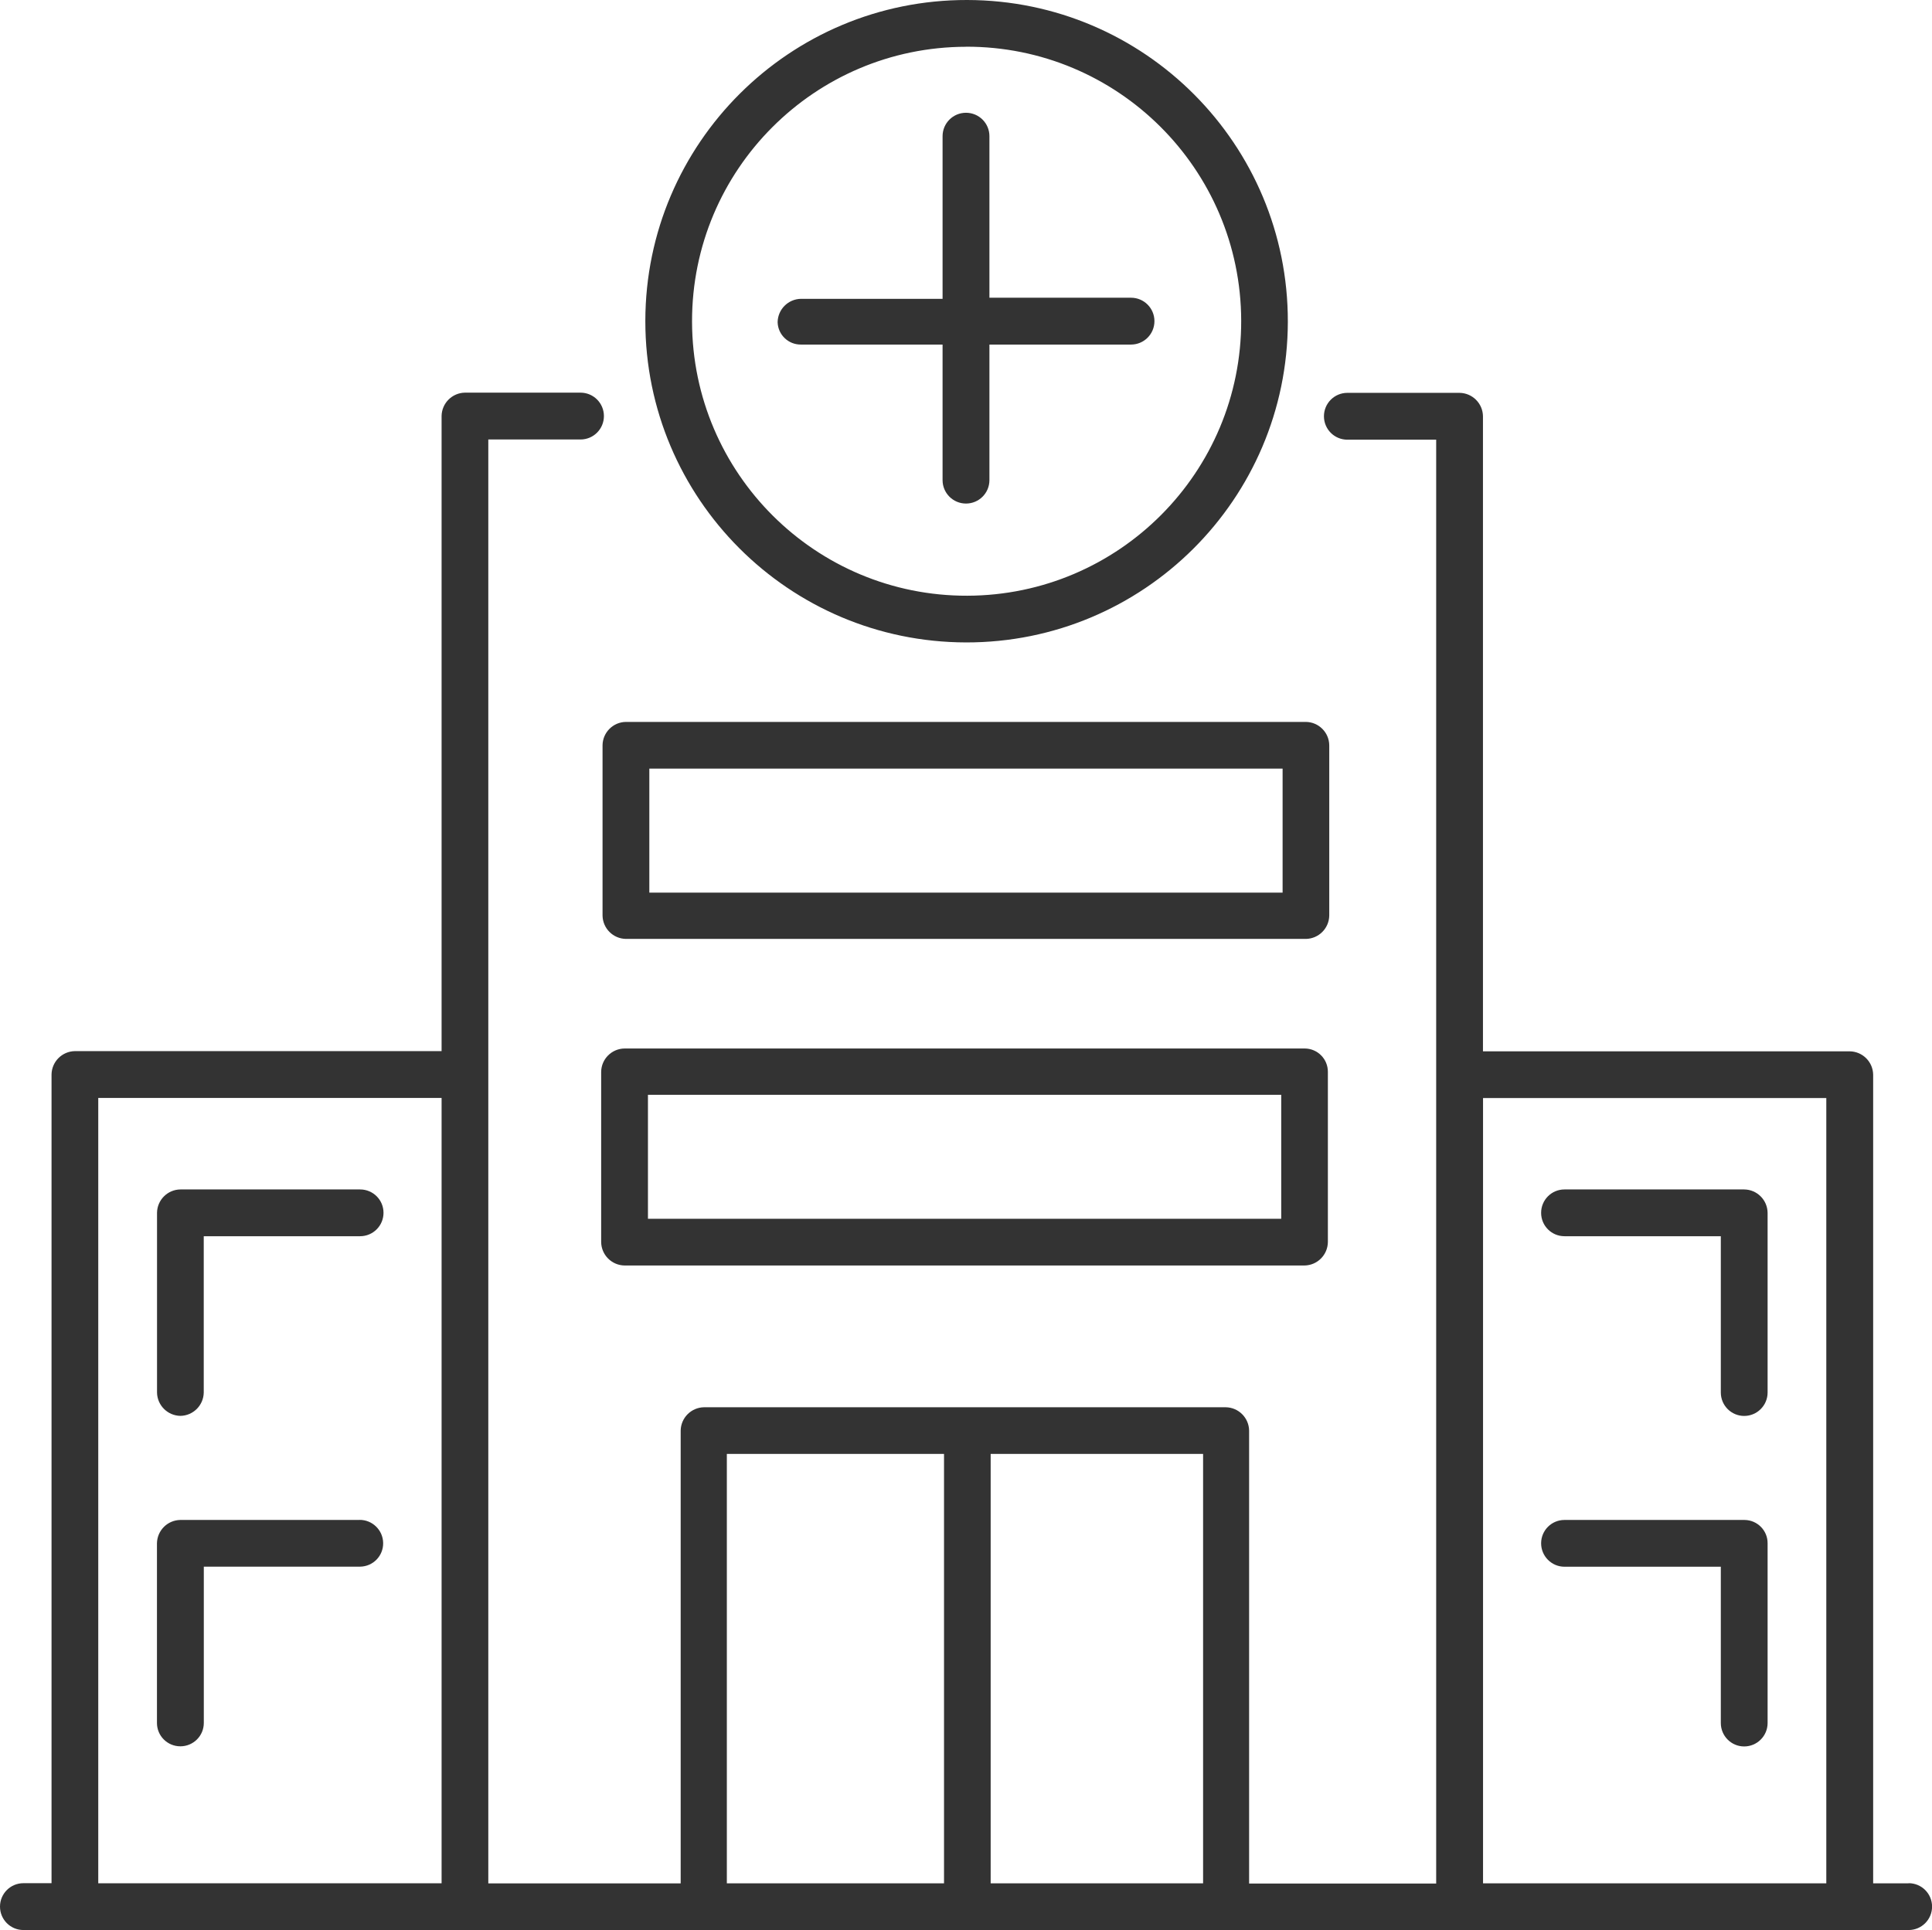
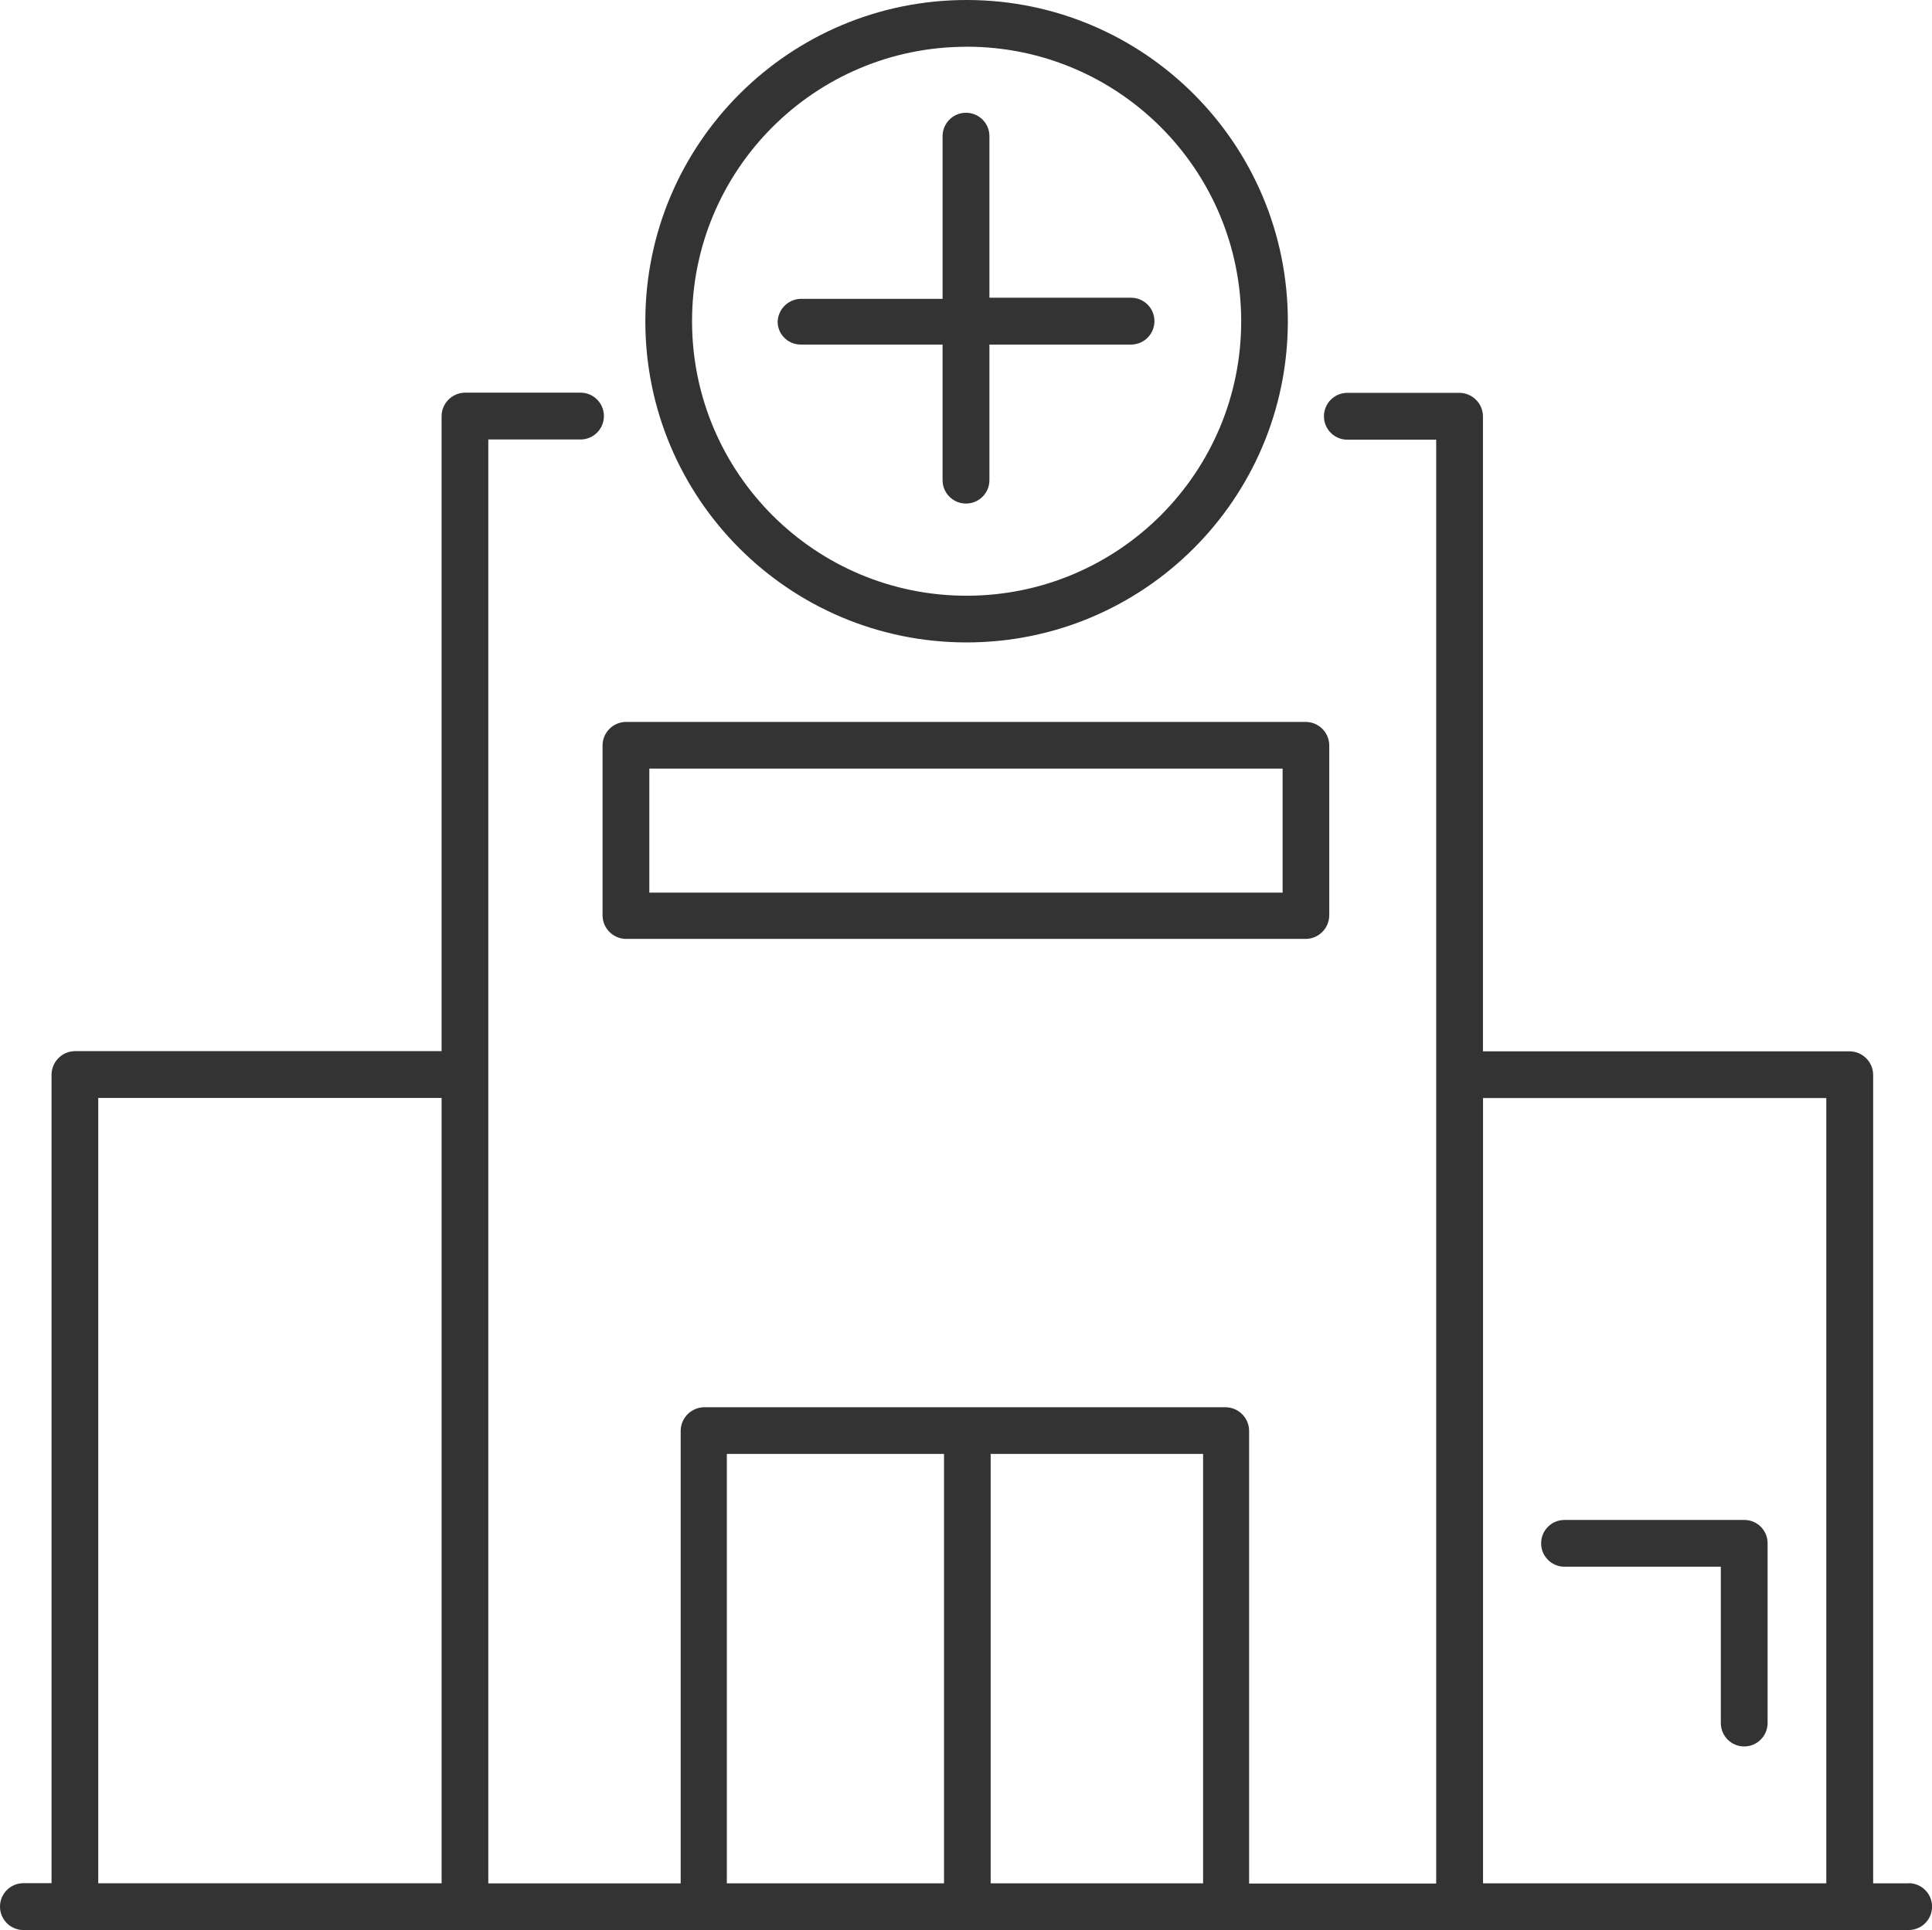
<svg xmlns="http://www.w3.org/2000/svg" id="uuid-1b1bc5bc-8f21-433d-8746-bce7f7bb3d6a" width="28.04" height="28.018" viewBox="0 0 28.04 28.018">
  <g id="uuid-5abb5561-cd67-4c83-b719-c8c41fb060fa">
-     <path d="m18.934,15.221h-9.87c-.186.002-.337.153-.339.339v2.472c.003.186.153.336.339.339h9.869c.186-.003.336-.153.339-.339v-2.472c.001-.186-.149-.338-.335-.339h-.003Zm-.339,2.472h-9.191v-1.8h9.191v1.8Z" fill="#333" />
    <path d="m27.7,27.34h-.514v-11.739c-.003-.186-.153-.336-.339-.339h-5.324V6.042c-.003-.186-.153-.336-.339-.339h-1.629c-.188,0-.34.152-.34.34s.152.34.34.34h1.289v20.96h-2.715v-6.575c-.003-.186-.153-.336-.339-.339h-7.572c-.186.003-.336.153-.339.339v6.573h-2.792V6.38h1.338c.188,0,.34-.152.34-.34s-.152-.34-.34-.34h-1.677c-.186.003-.336.153-.339.339v9.22H1.087c-.186.003-.336.153-.339.339v11.74h-.408c-.188,0-.34.152-.34.34s.152.34.34.34h27.361c.188,0,.34-.152.34-.34s-.152-.34-.34-.34h0ZM1.426,15.939h4.983v11.4H1.426v-11.4Zm9.123,5.167h3.152v6.234h-3.152v-6.234Zm3.829,6.234v-6.234h3.083v6.234h-3.083Zm7.145-11.4h4.983v11.4h-4.982v-11.4Z" fill="#333" />
-     <path d="m2.618,20.554c.186-.003.336-.153.339-.339v-2.269h2.269c.188,0,.34-.152.34-.34s-.152-.339-.34-.339h-2.608c-.186.002-.337.153-.339.339v2.608c.002.186.153.337.339.34Z" fill="#333" />
-     <path d="m5.217,22.065h-2.6c-.186.003-.336.153-.339.339v2.608c0,.188.152.339.34.339s.34-.152.34-.339v-2.269h2.269c.188-.003.337-.157.334-.344s-.157-.337-.344-.335h0Z" fill="#333" />
    <path d="m14.019,9.326c2.575.005,4.667-2.079,4.672-4.654C18.696,2.097,16.613.005,14.038,0c-2.575-.005-4.667,2.079-4.672,4.654,0,.003,0,.006,0,.009,0,2.572,2.082,4.658,4.654,4.663Zm0-8.648c2.201-.006,3.989,1.774,3.995,3.975.006,2.201-1.774,3.989-3.975,3.995-2.201.006-3.989-1.774-3.995-3.975,0-.003,0-.007,0-.01-.001-2.197,1.778-3.98,3.975-3.984h0Z" fill="#333" />
    <path d="m11.625,5.002h2.055v1.968c0,.188.152.34.34.34s.34-.152.34-.34h0v-1.968h2.055c.188,0,.34-.152.34-.34s-.152-.34-.34-.34h-2.055V1.977c0-.188-.152-.34-.34-.34s-.34.152-.34.34v2.361h-2.055c-.186.003-.336.153-.339.339.005.183.156.327.339.325Z" fill="#333" />
    <path d="m8.745,13.291c.003.186.153.336.339.339h9.869c.186-.003.336-.153.339-.339v-2.472c-.002-.186-.153-.337-.339-.339h-9.869c-.186.002-.337.153-.339.339v2.472Zm.679-2.133h9.191v1.8h-9.191v-1.8Z" fill="#333" />
-     <path d="m25.314,17.267h-2.608c-.188,0-.339.152-.339.34s.152.339.339.339h2.269v2.269c0,.188.152.34.339.34s.34-.152.34-.34h0v-2.608c-.002-.187-.153-.338-.34-.34Z" fill="#333" />
    <path d="m25.314,22.065h-2.608c-.188,0-.339.152-.339.339s.152.34.339.34h2.269v2.269c0,.188.152.34.339.34s.34-.152.34-.34v-2.608c.002-.186-.148-.338-.334-.34-.002,0-.004,0-.006,0Z" fill="#333" />
  </g>
</svg>